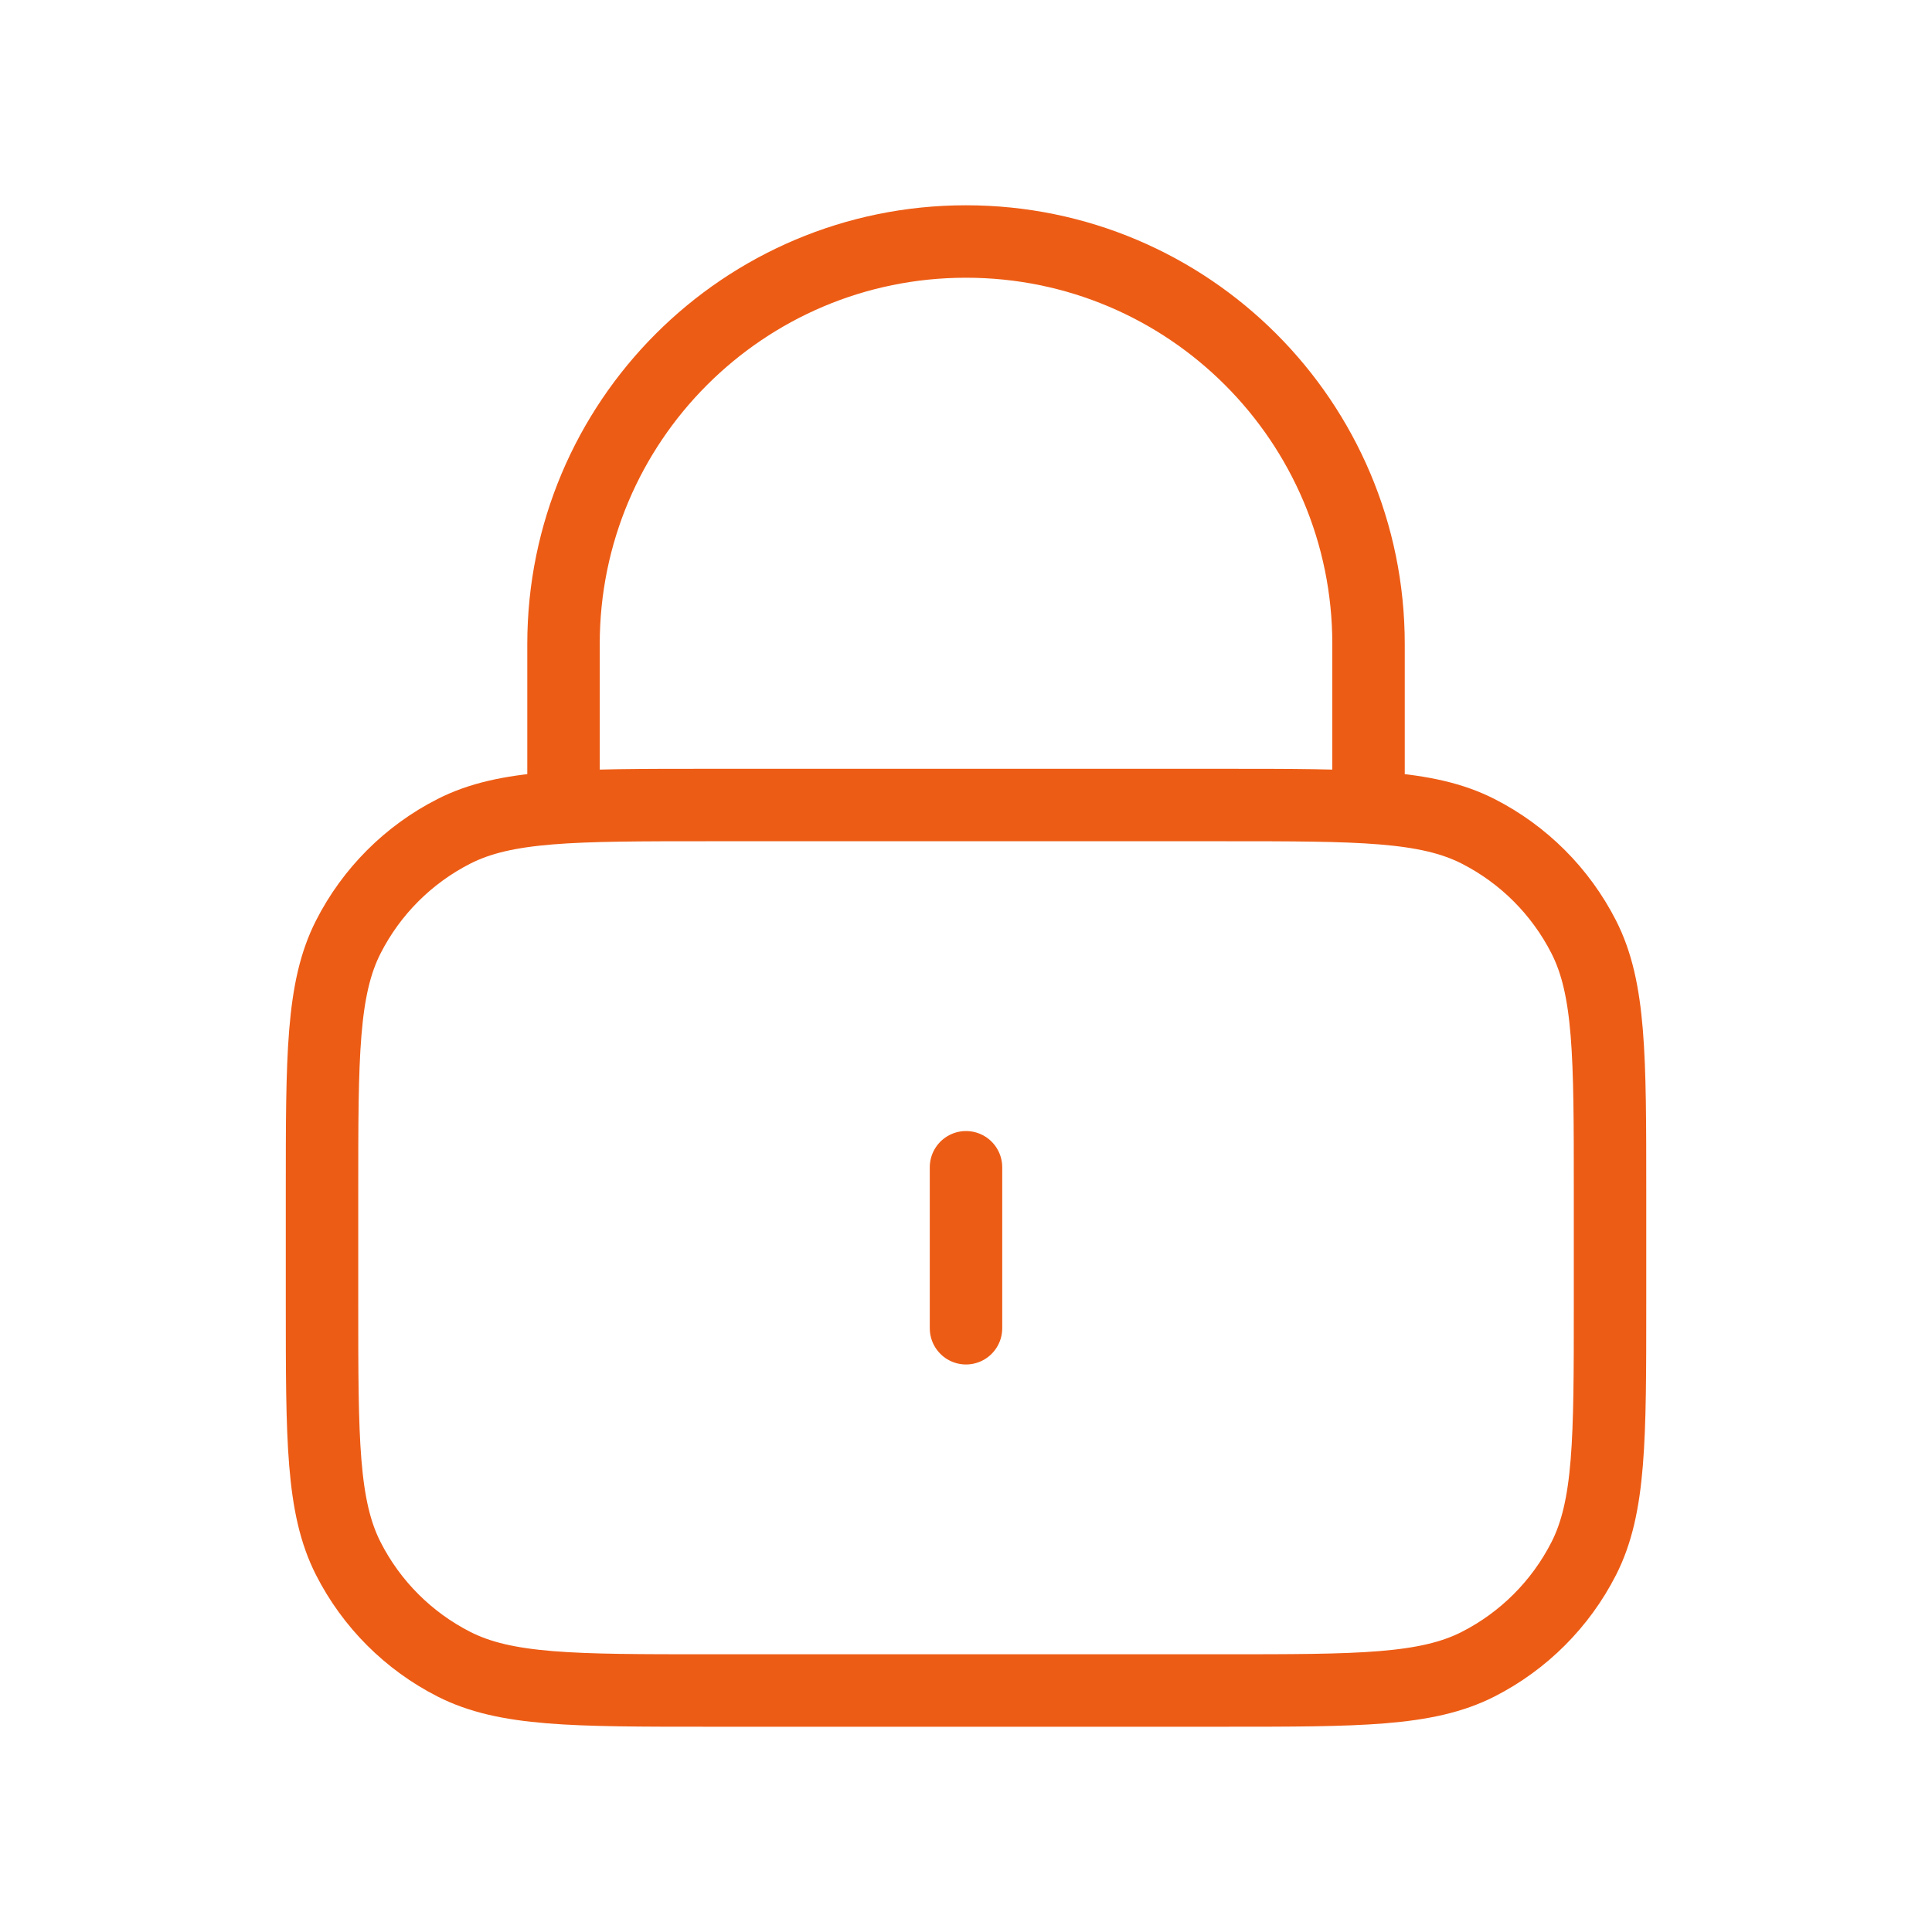
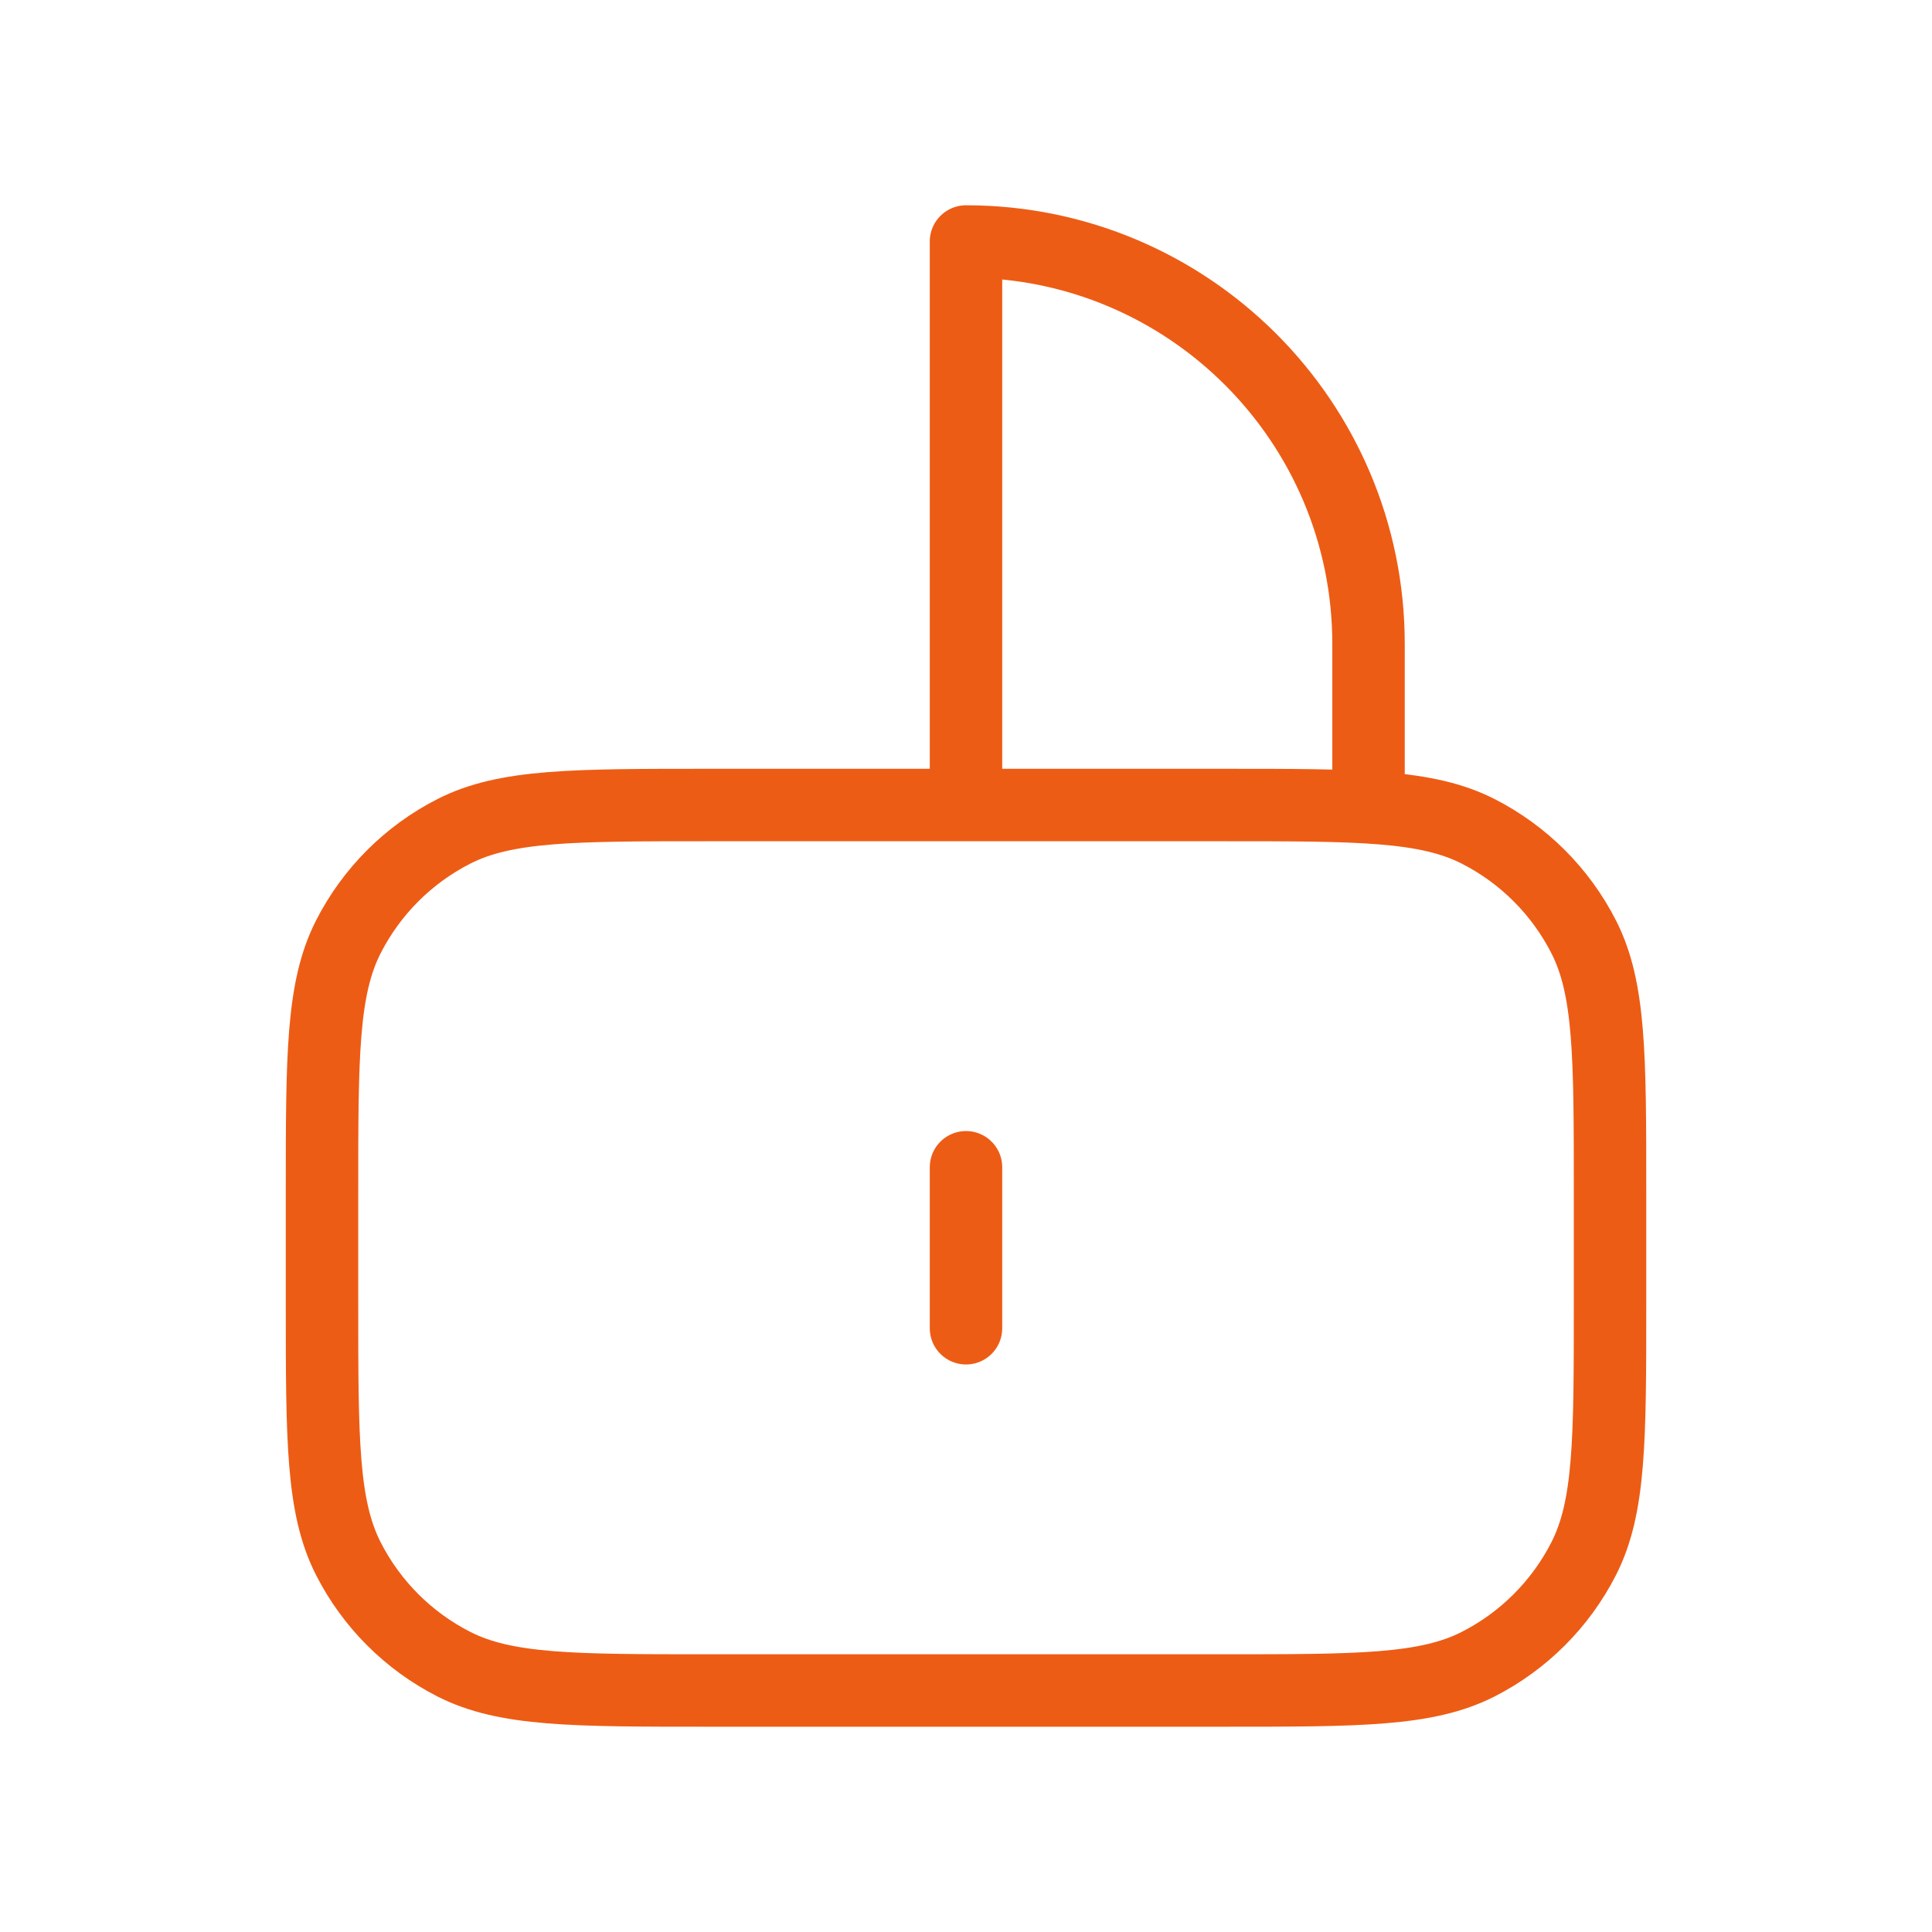
<svg xmlns="http://www.w3.org/2000/svg" width="40" height="40" viewBox="0 0 40 40" fill="none">
-   <path d="M28.334 16.667V13.333C28.334 8.731 24.603 5 20 5C15.398 5 11.667 8.731 11.667 13.333V16.667M20 24.167V27.5M14.667 35H25.334C28.134 35 29.534 35 30.604 34.455C31.544 33.976 32.309 33.211 32.789 32.27C33.334 31.2 33.334 29.8 33.334 27V24.667C33.334 21.866 33.334 20.466 32.789 19.397C32.309 18.456 31.544 17.691 30.604 17.212C29.534 16.667 28.134 16.667 25.334 16.667H14.667C11.867 16.667 10.467 16.667 9.397 17.212C8.456 17.691 7.691 18.456 7.212 19.397C6.667 20.466 6.667 21.866 6.667 24.667V27C6.667 29.8 6.667 31.2 7.212 32.27C7.691 33.211 8.456 33.976 9.397 34.455C10.467 35 11.867 35 14.667 35Z" stroke="#ED5C15" stroke-width="1.5" stroke-linecap="round" stroke-linejoin="round" />
+   <path d="M28.334 16.667V13.333C28.334 8.731 24.603 5 20 5V16.667M20 24.167V27.5M14.667 35H25.334C28.134 35 29.534 35 30.604 34.455C31.544 33.976 32.309 33.211 32.789 32.27C33.334 31.2 33.334 29.8 33.334 27V24.667C33.334 21.866 33.334 20.466 32.789 19.397C32.309 18.456 31.544 17.691 30.604 17.212C29.534 16.667 28.134 16.667 25.334 16.667H14.667C11.867 16.667 10.467 16.667 9.397 17.212C8.456 17.691 7.691 18.456 7.212 19.397C6.667 20.466 6.667 21.866 6.667 24.667V27C6.667 29.8 6.667 31.2 7.212 32.27C7.691 33.211 8.456 33.976 9.397 34.455C10.467 35 11.867 35 14.667 35Z" stroke="#ED5C15" stroke-width="1.5" stroke-linecap="round" stroke-linejoin="round" />
</svg>